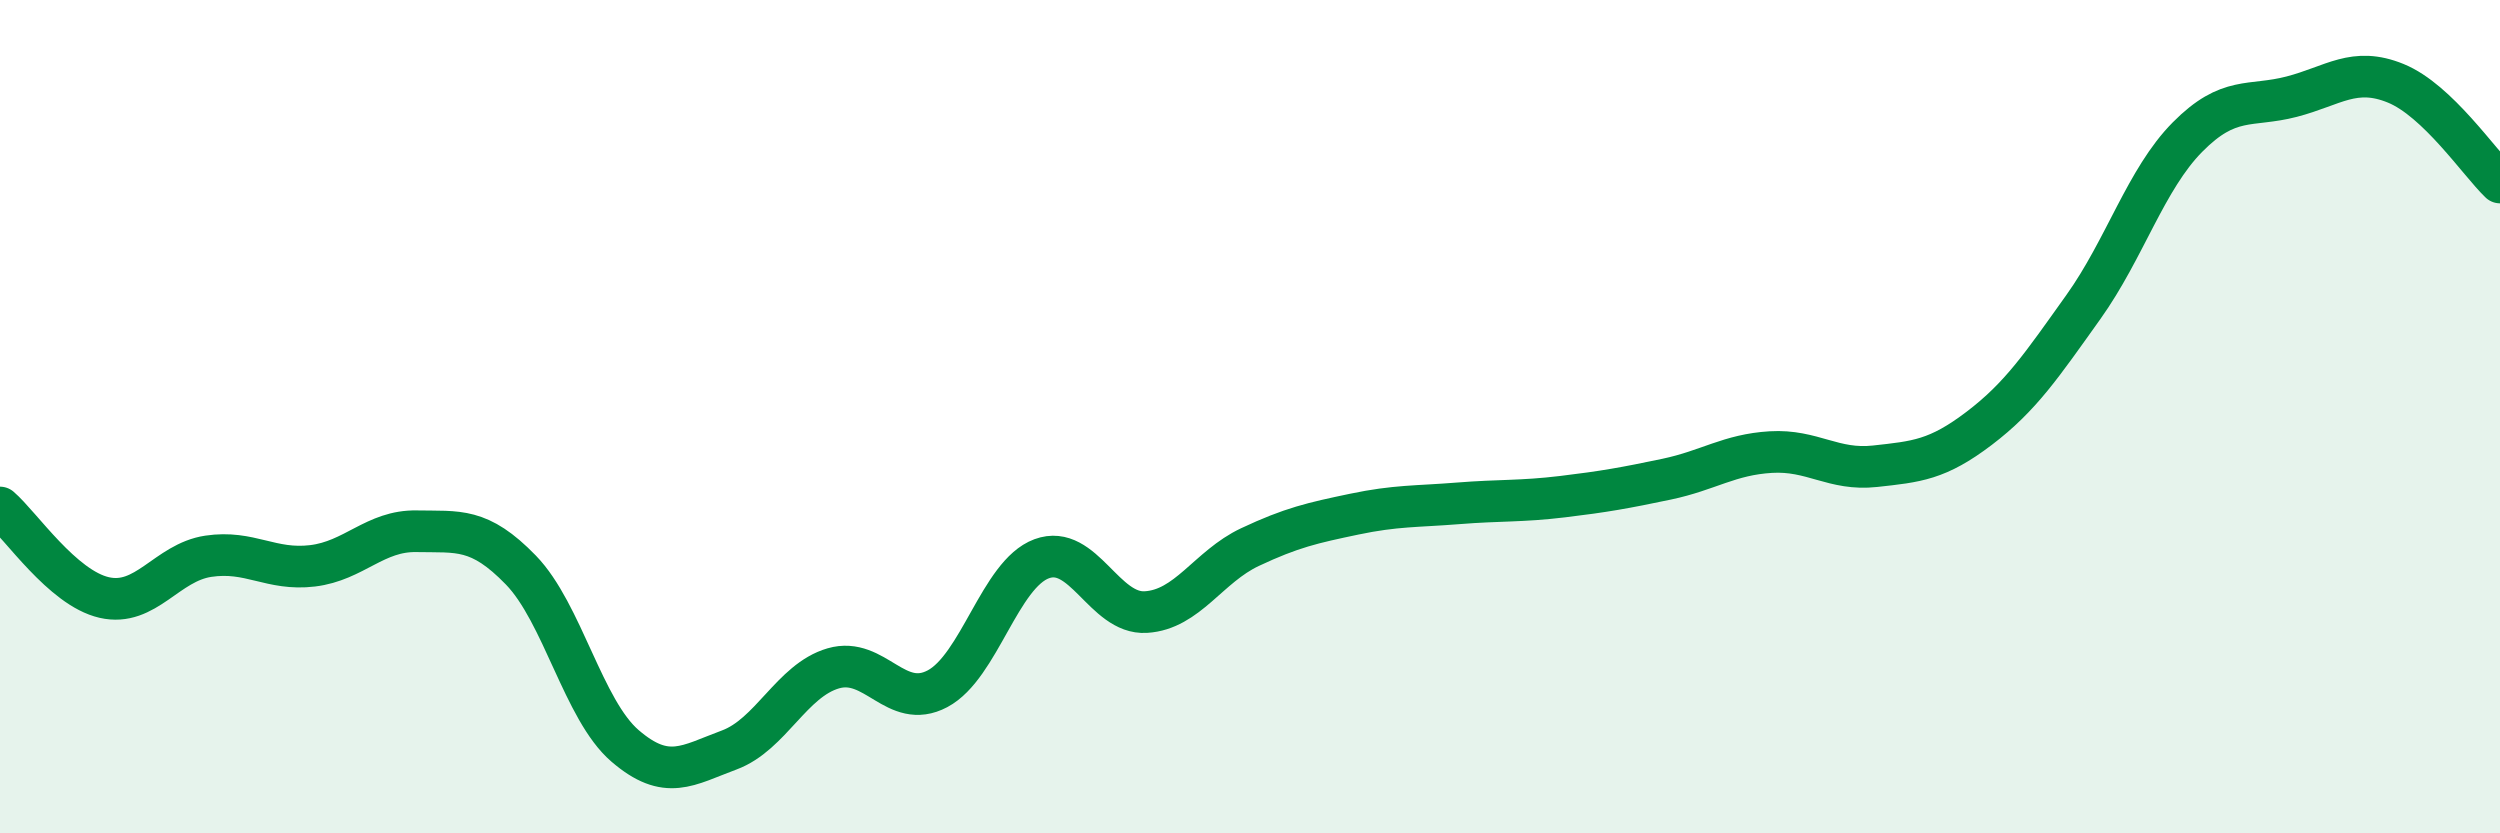
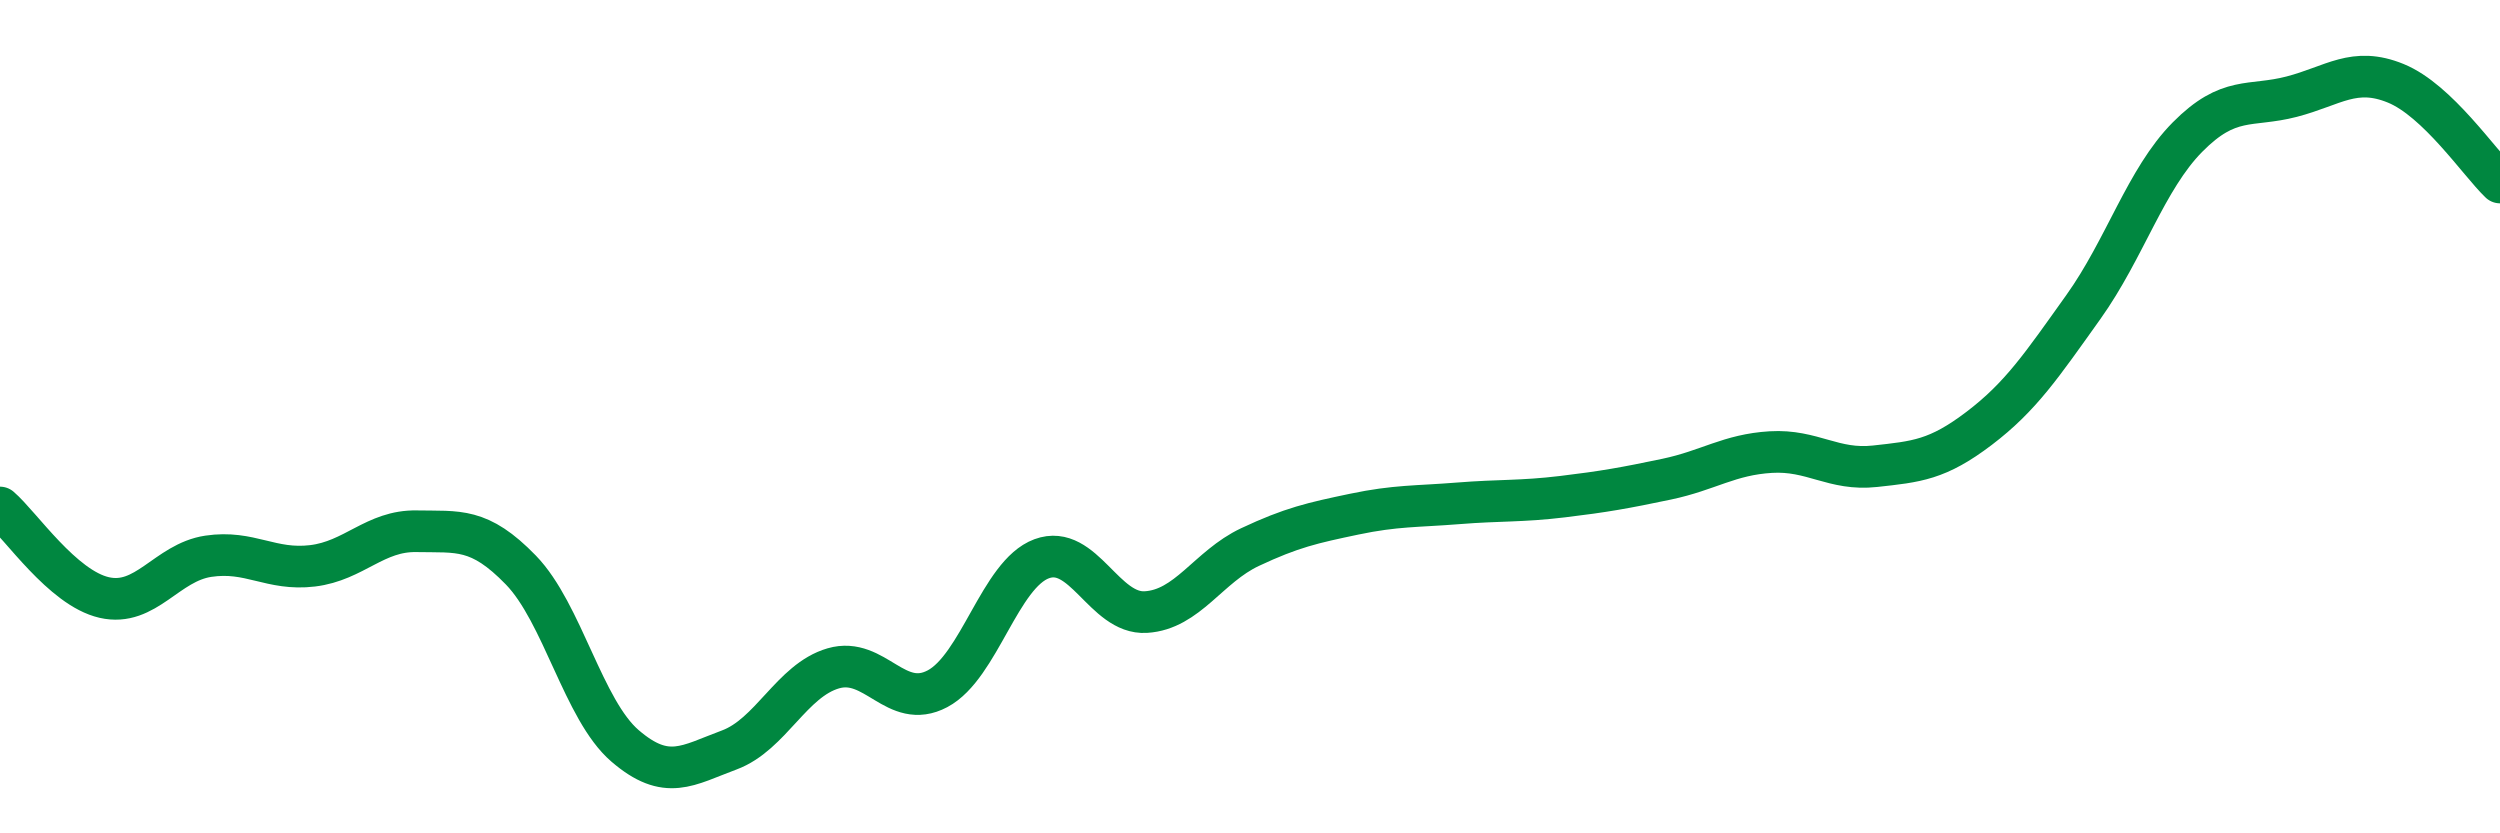
<svg xmlns="http://www.w3.org/2000/svg" width="60" height="20" viewBox="0 0 60 20">
-   <path d="M 0,12.18 C 0.5,12.61 1.5,14.11 2.5,14.34 C 3.5,14.57 4,13.5 5,13.35 C 6,13.2 6.5,13.7 7.5,13.58 C 8.5,13.46 9,12.73 10,12.75 C 11,12.77 11.5,12.65 12.5,13.68 C 13.5,14.71 14,17.04 15,17.9 C 16,18.76 16.5,18.37 17.5,18 C 18.5,17.63 19,16.33 20,16.04 C 21,15.75 21.5,17.06 22.5,16.53 C 23.5,16 24,13.78 25,13.41 C 26,13.04 26.5,14.75 27.5,14.69 C 28.5,14.63 29,13.6 30,13.13 C 31,12.66 31.5,12.55 32.5,12.34 C 33.5,12.13 34,12.16 35,12.08 C 36,12 36.5,12.04 37.5,11.92 C 38.5,11.8 39,11.71 40,11.5 C 41,11.29 41.5,10.91 42.5,10.85 C 43.5,10.79 44,11.3 45,11.19 C 46,11.08 46.5,11.04 47.5,10.28 C 48.5,9.52 49,8.77 50,7.37 C 51,5.97 51.5,4.3 52.5,3.29 C 53.5,2.28 54,2.58 55,2.32 C 56,2.06 56.5,1.59 57.5,2 C 58.5,2.41 59.5,3.9 60,4.38L60 20L0 20Z" fill="#008740" opacity="0.1" stroke-linecap="round" stroke-linejoin="round" />
  <path d="M 0,12.18 C 0.5,12.61 1.5,14.11 2.5,14.34 C 3.5,14.57 4,13.5 5,13.35 C 6,13.2 6.5,13.7 7.5,13.58 C 8.5,13.46 9,12.73 10,12.75 C 11,12.77 11.5,12.65 12.5,13.68 C 13.5,14.71 14,17.04 15,17.9 C 16,18.76 16.5,18.37 17.5,18 C 18.5,17.63 19,16.33 20,16.04 C 21,15.75 21.5,17.06 22.5,16.53 C 23.5,16 24,13.78 25,13.41 C 26,13.04 26.5,14.75 27.5,14.69 C 28.5,14.63 29,13.6 30,13.13 C 31,12.66 31.5,12.55 32.5,12.34 C 33.5,12.13 34,12.16 35,12.08 C 36,12 36.5,12.04 37.5,11.92 C 38.5,11.8 39,11.71 40,11.5 C 41,11.29 41.5,10.91 42.5,10.85 C 43.5,10.79 44,11.3 45,11.19 C 46,11.08 46.5,11.04 47.5,10.28 C 48.5,9.52 49,8.77 50,7.37 C 51,5.97 51.5,4.3 52.5,3.29 C 53.5,2.28 54,2.58 55,2.32 C 56,2.06 56.5,1.59 57.5,2 C 58.5,2.41 59.5,3.9 60,4.38" stroke="#008740" stroke-width="1" fill="none" stroke-linecap="round" stroke-linejoin="round" />
</svg>